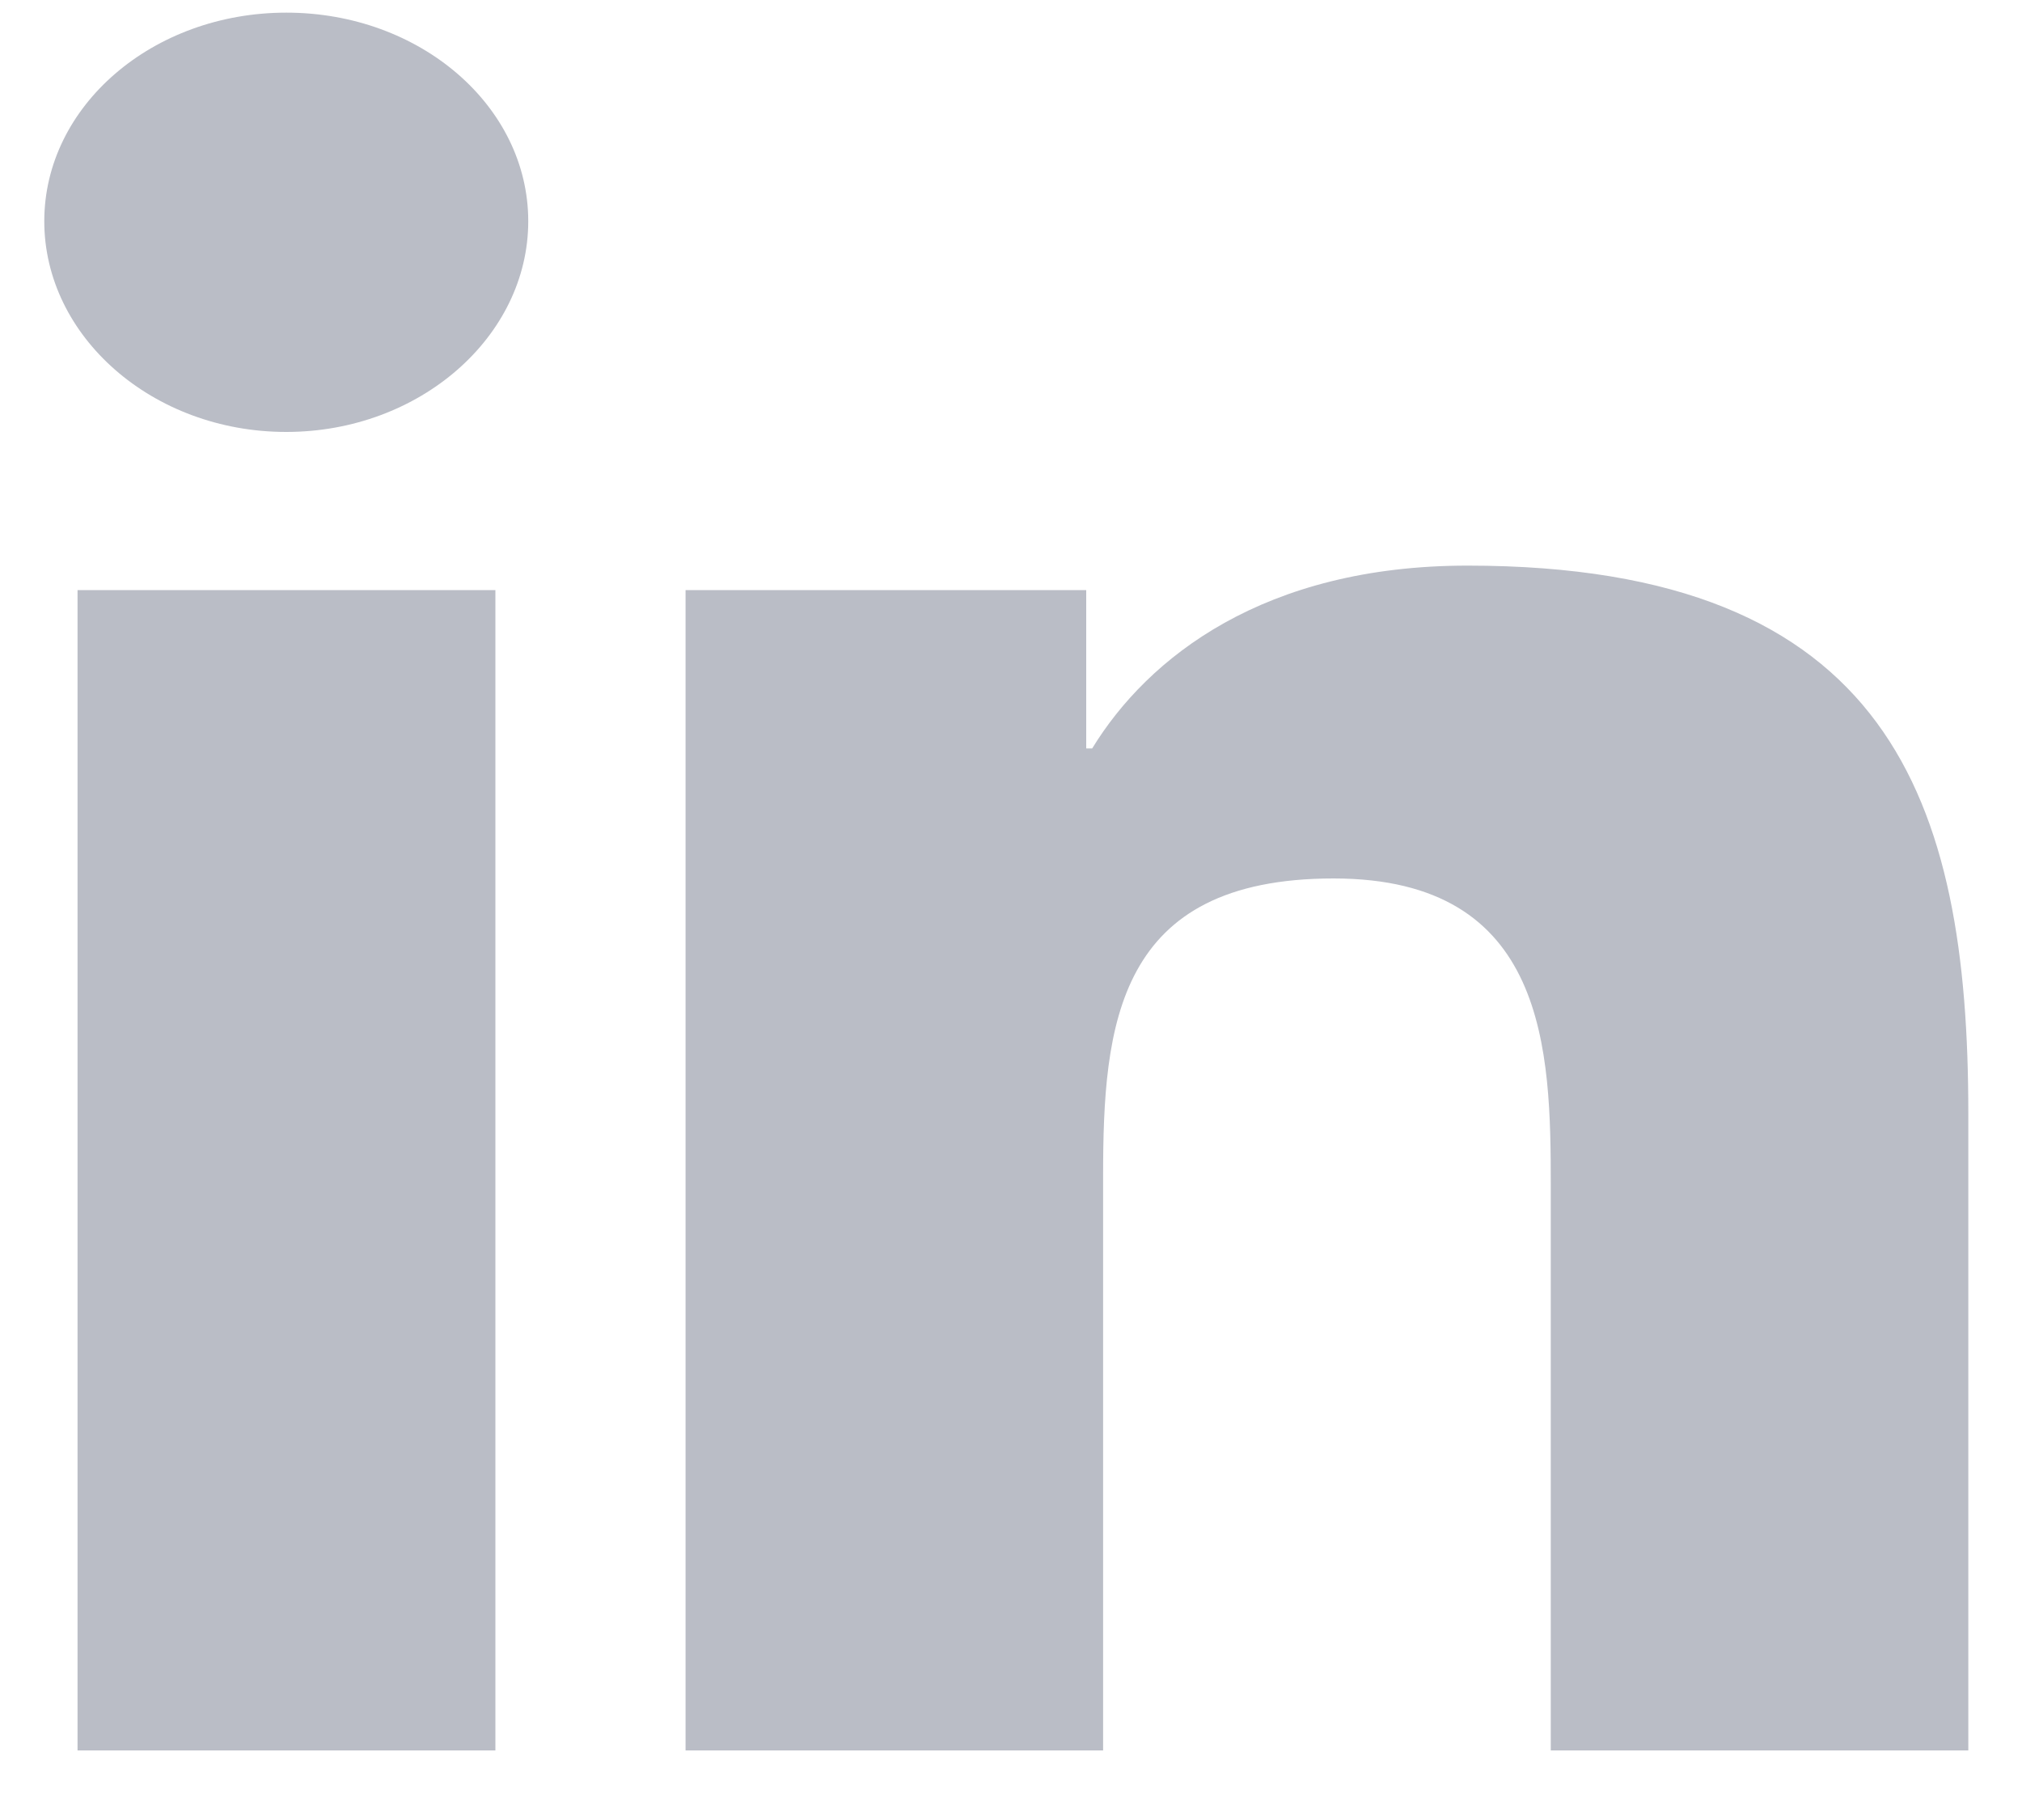
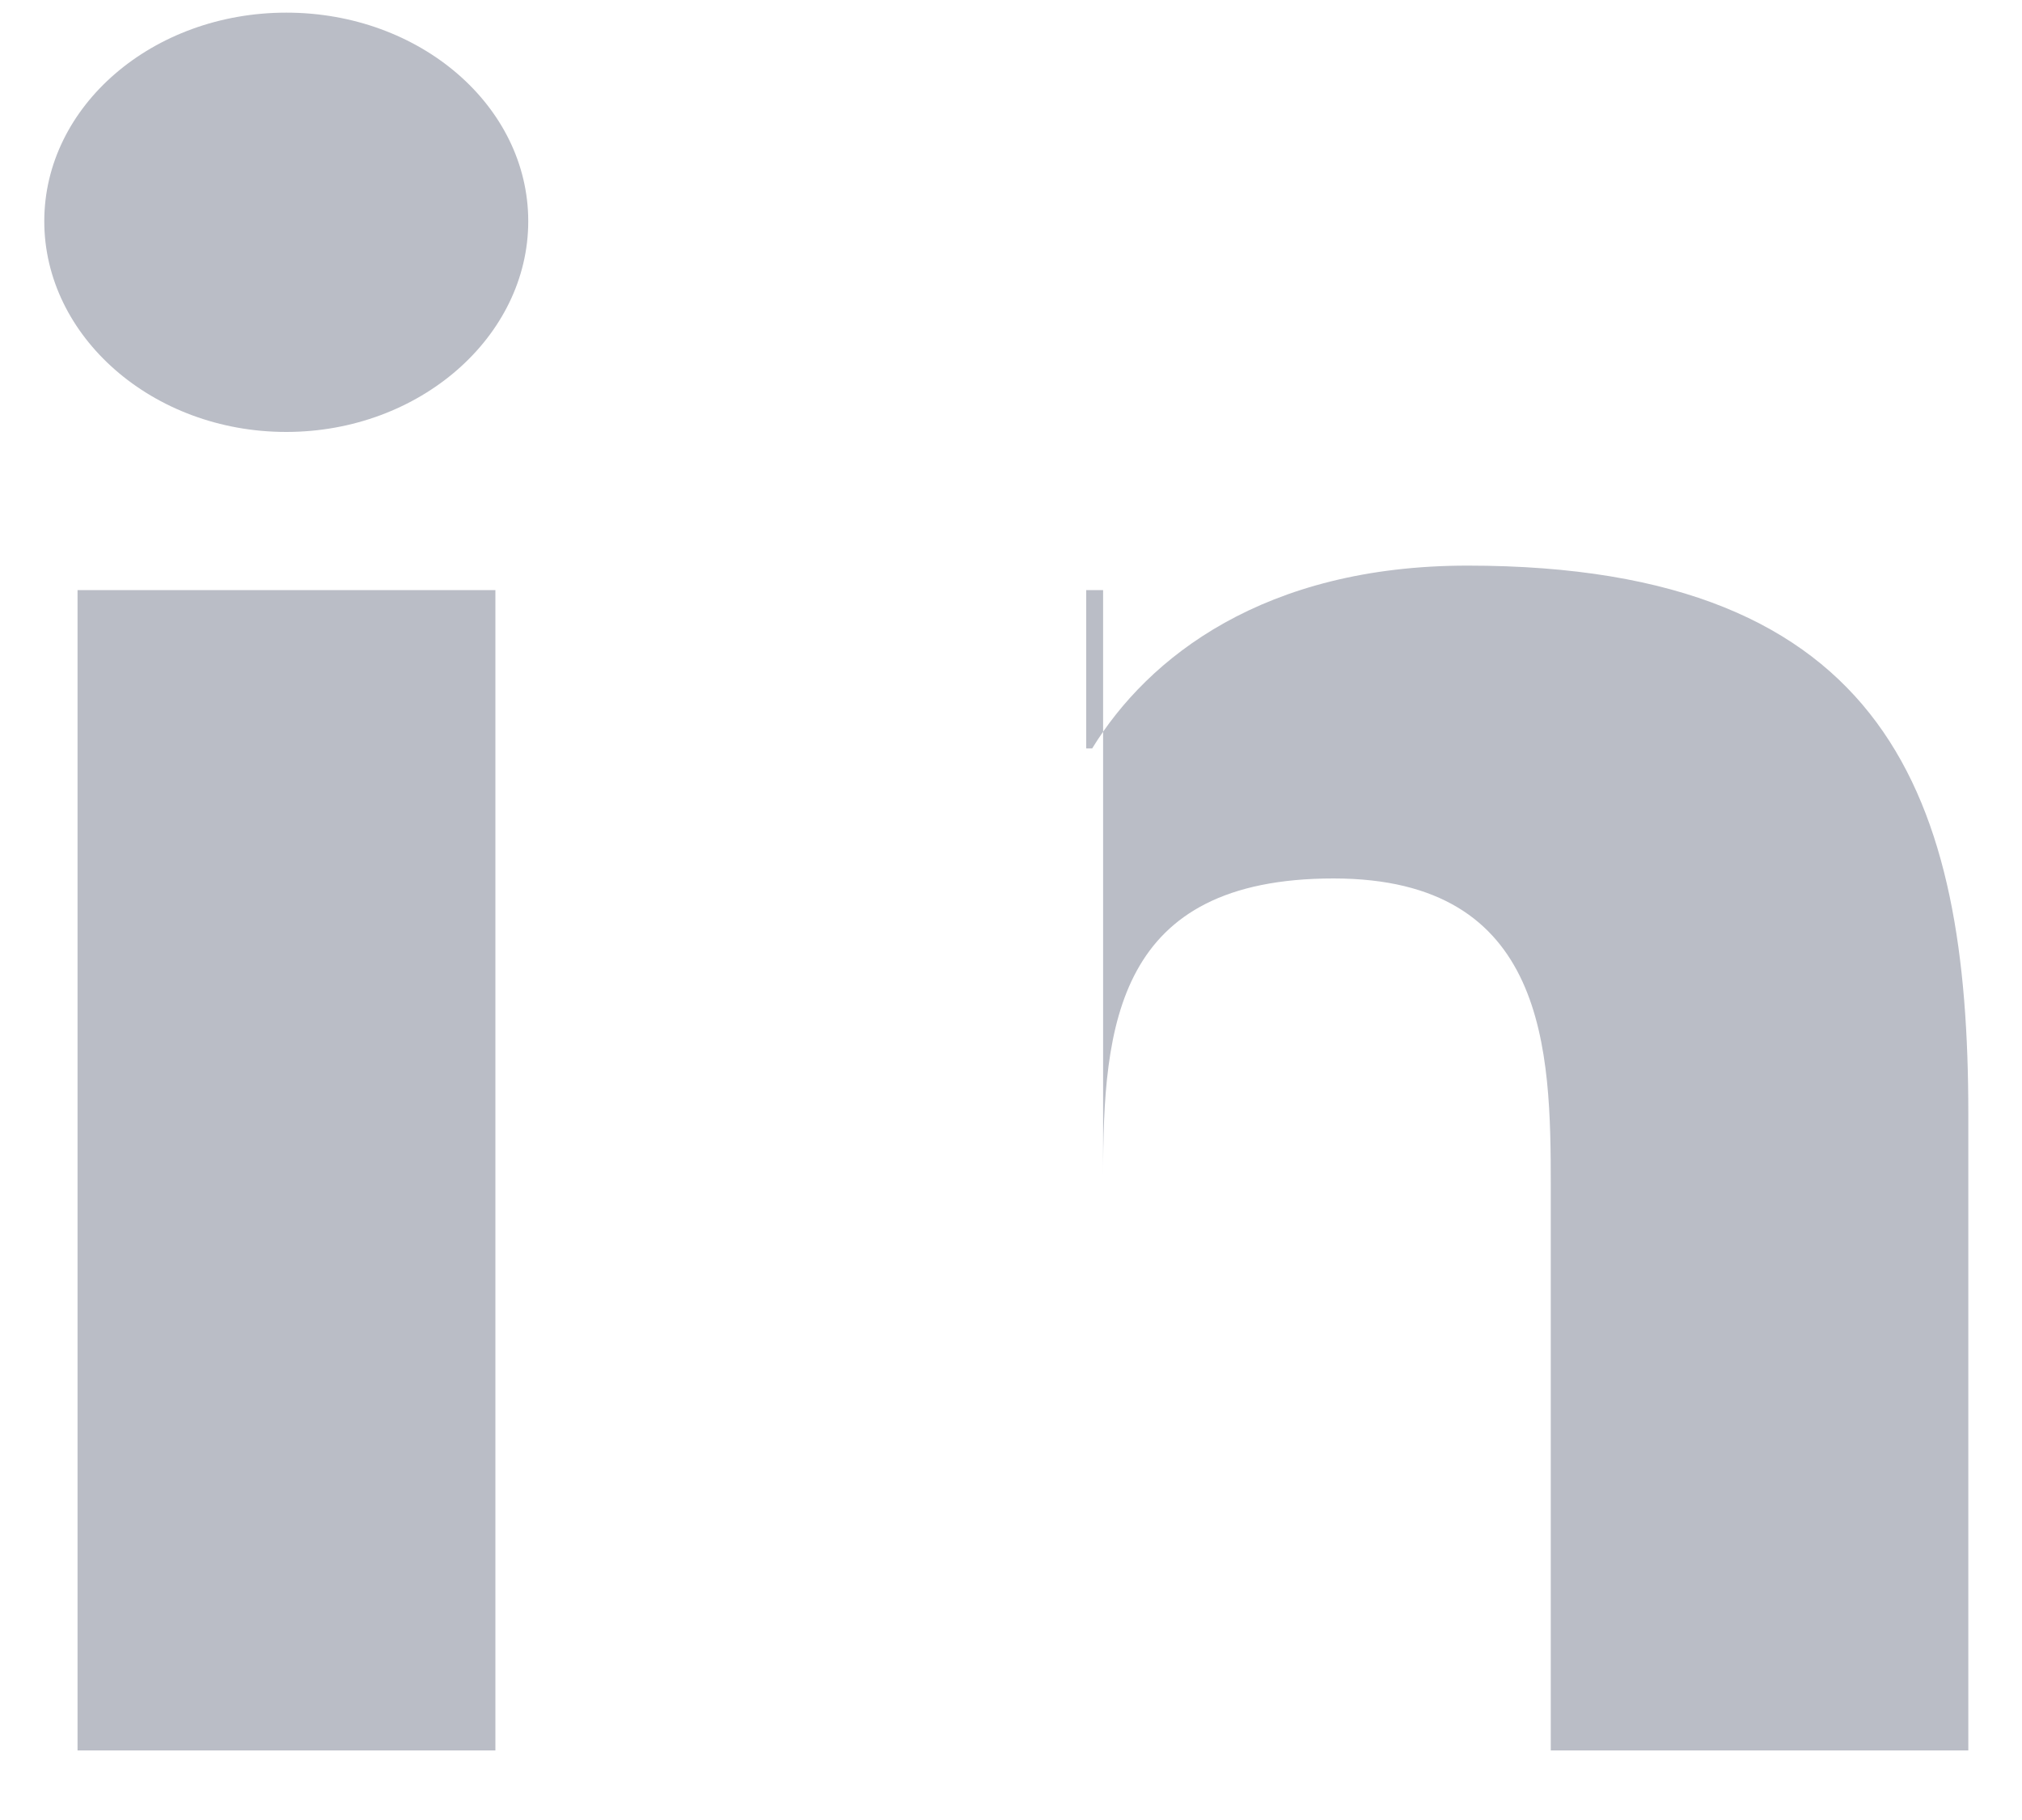
<svg xmlns="http://www.w3.org/2000/svg" width="20" height="18" viewBox="0 0 20 18" fill="none">
-   <path d="M2.832 0.125C1.51 0.125 0.438 1.048 0.438 2.188C0.438 3.328 1.509 4.272 2.831 4.272C4.152 4.272 5.225 3.328 5.225 2.188C5.225 1.049 4.155 0.125 2.832 0.125ZM14.516 5.594C12.505 5.594 11.355 6.5 10.803 7.402H10.744V5.836H6.781V17.312H10.911V11.632C10.911 10.135 11.042 8.688 13.191 8.688C15.308 8.688 15.339 10.395 15.339 11.726V17.312H19.463H19.469V11.009C19.469 7.925 18.7 5.594 14.516 5.594ZM0.767 5.836V17.312H4.9V5.836H0.767Z" fill="#BABDC6" />
+   <path d="M2.832 0.125C1.51 0.125 0.438 1.048 0.438 2.188C0.438 3.328 1.509 4.272 2.831 4.272C4.152 4.272 5.225 3.328 5.225 2.188C5.225 1.049 4.155 0.125 2.832 0.125ZM14.516 5.594C12.505 5.594 11.355 6.5 10.803 7.402H10.744V5.836H6.781H10.911V11.632C10.911 10.135 11.042 8.688 13.191 8.688C15.308 8.688 15.339 10.395 15.339 11.726V17.312H19.463H19.469V11.009C19.469 7.925 18.7 5.594 14.516 5.594ZM0.767 5.836V17.312H4.9V5.836H0.767Z" fill="#BABDC6" />
</svg>